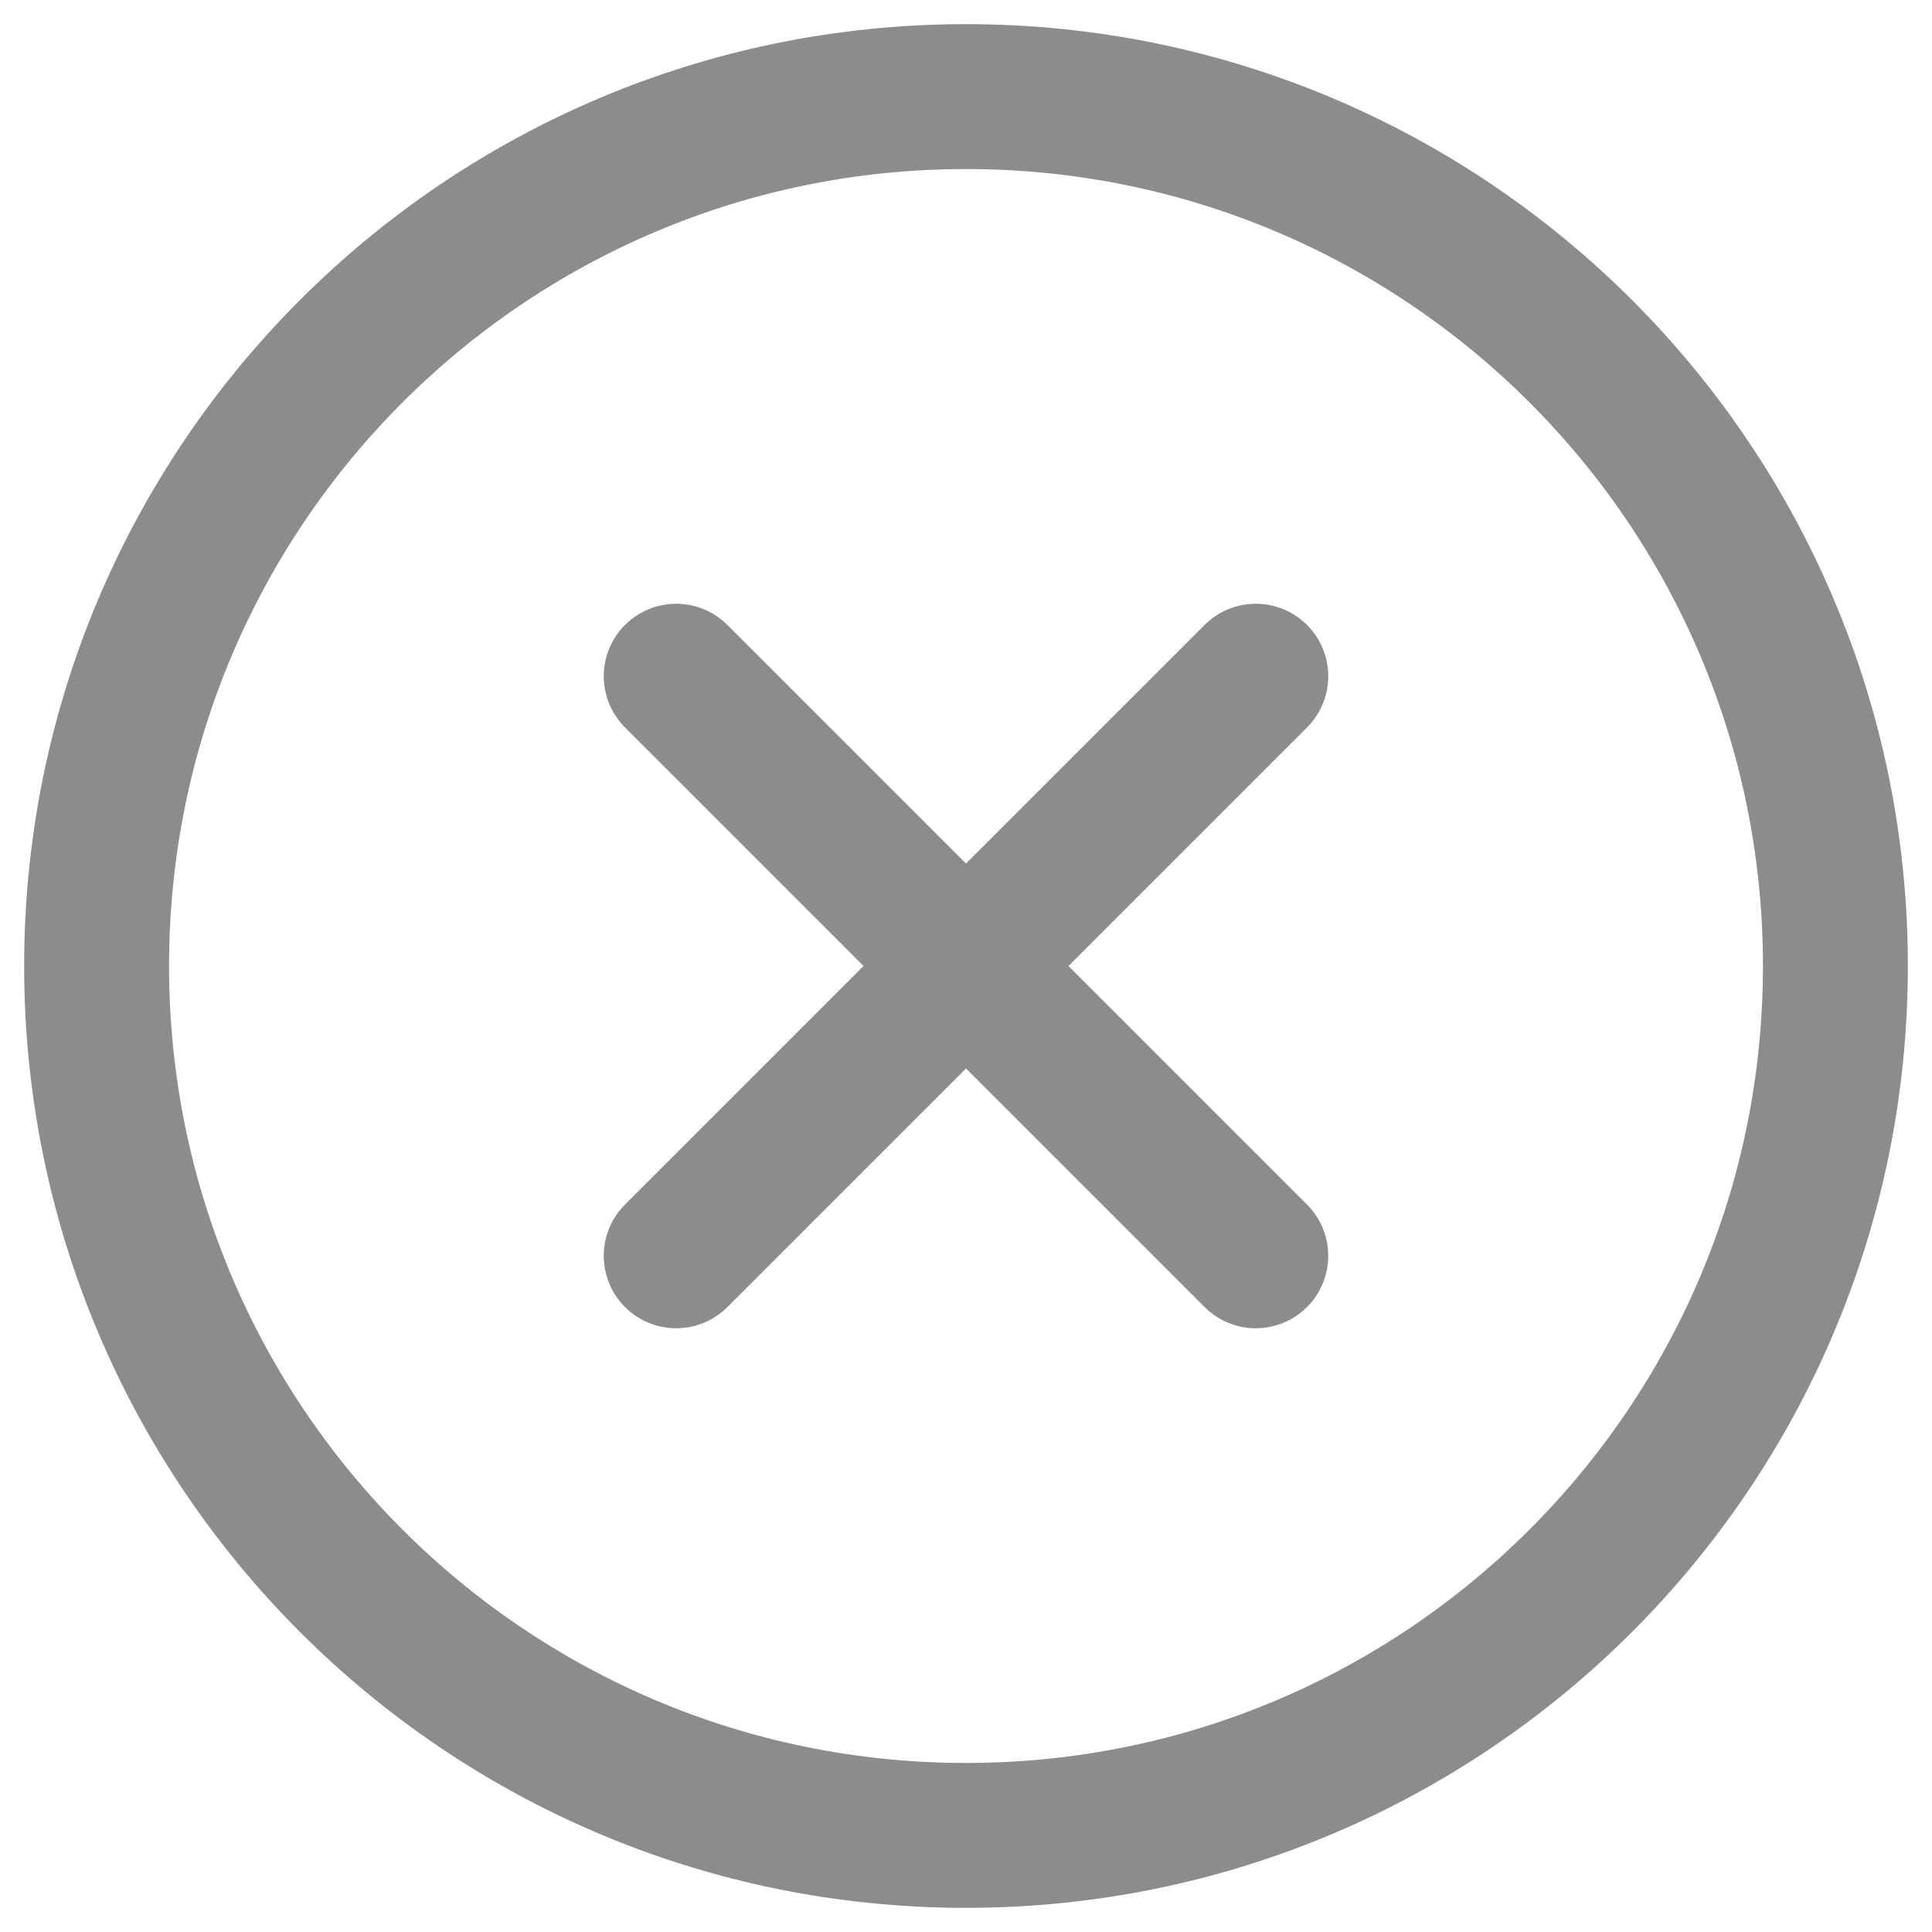
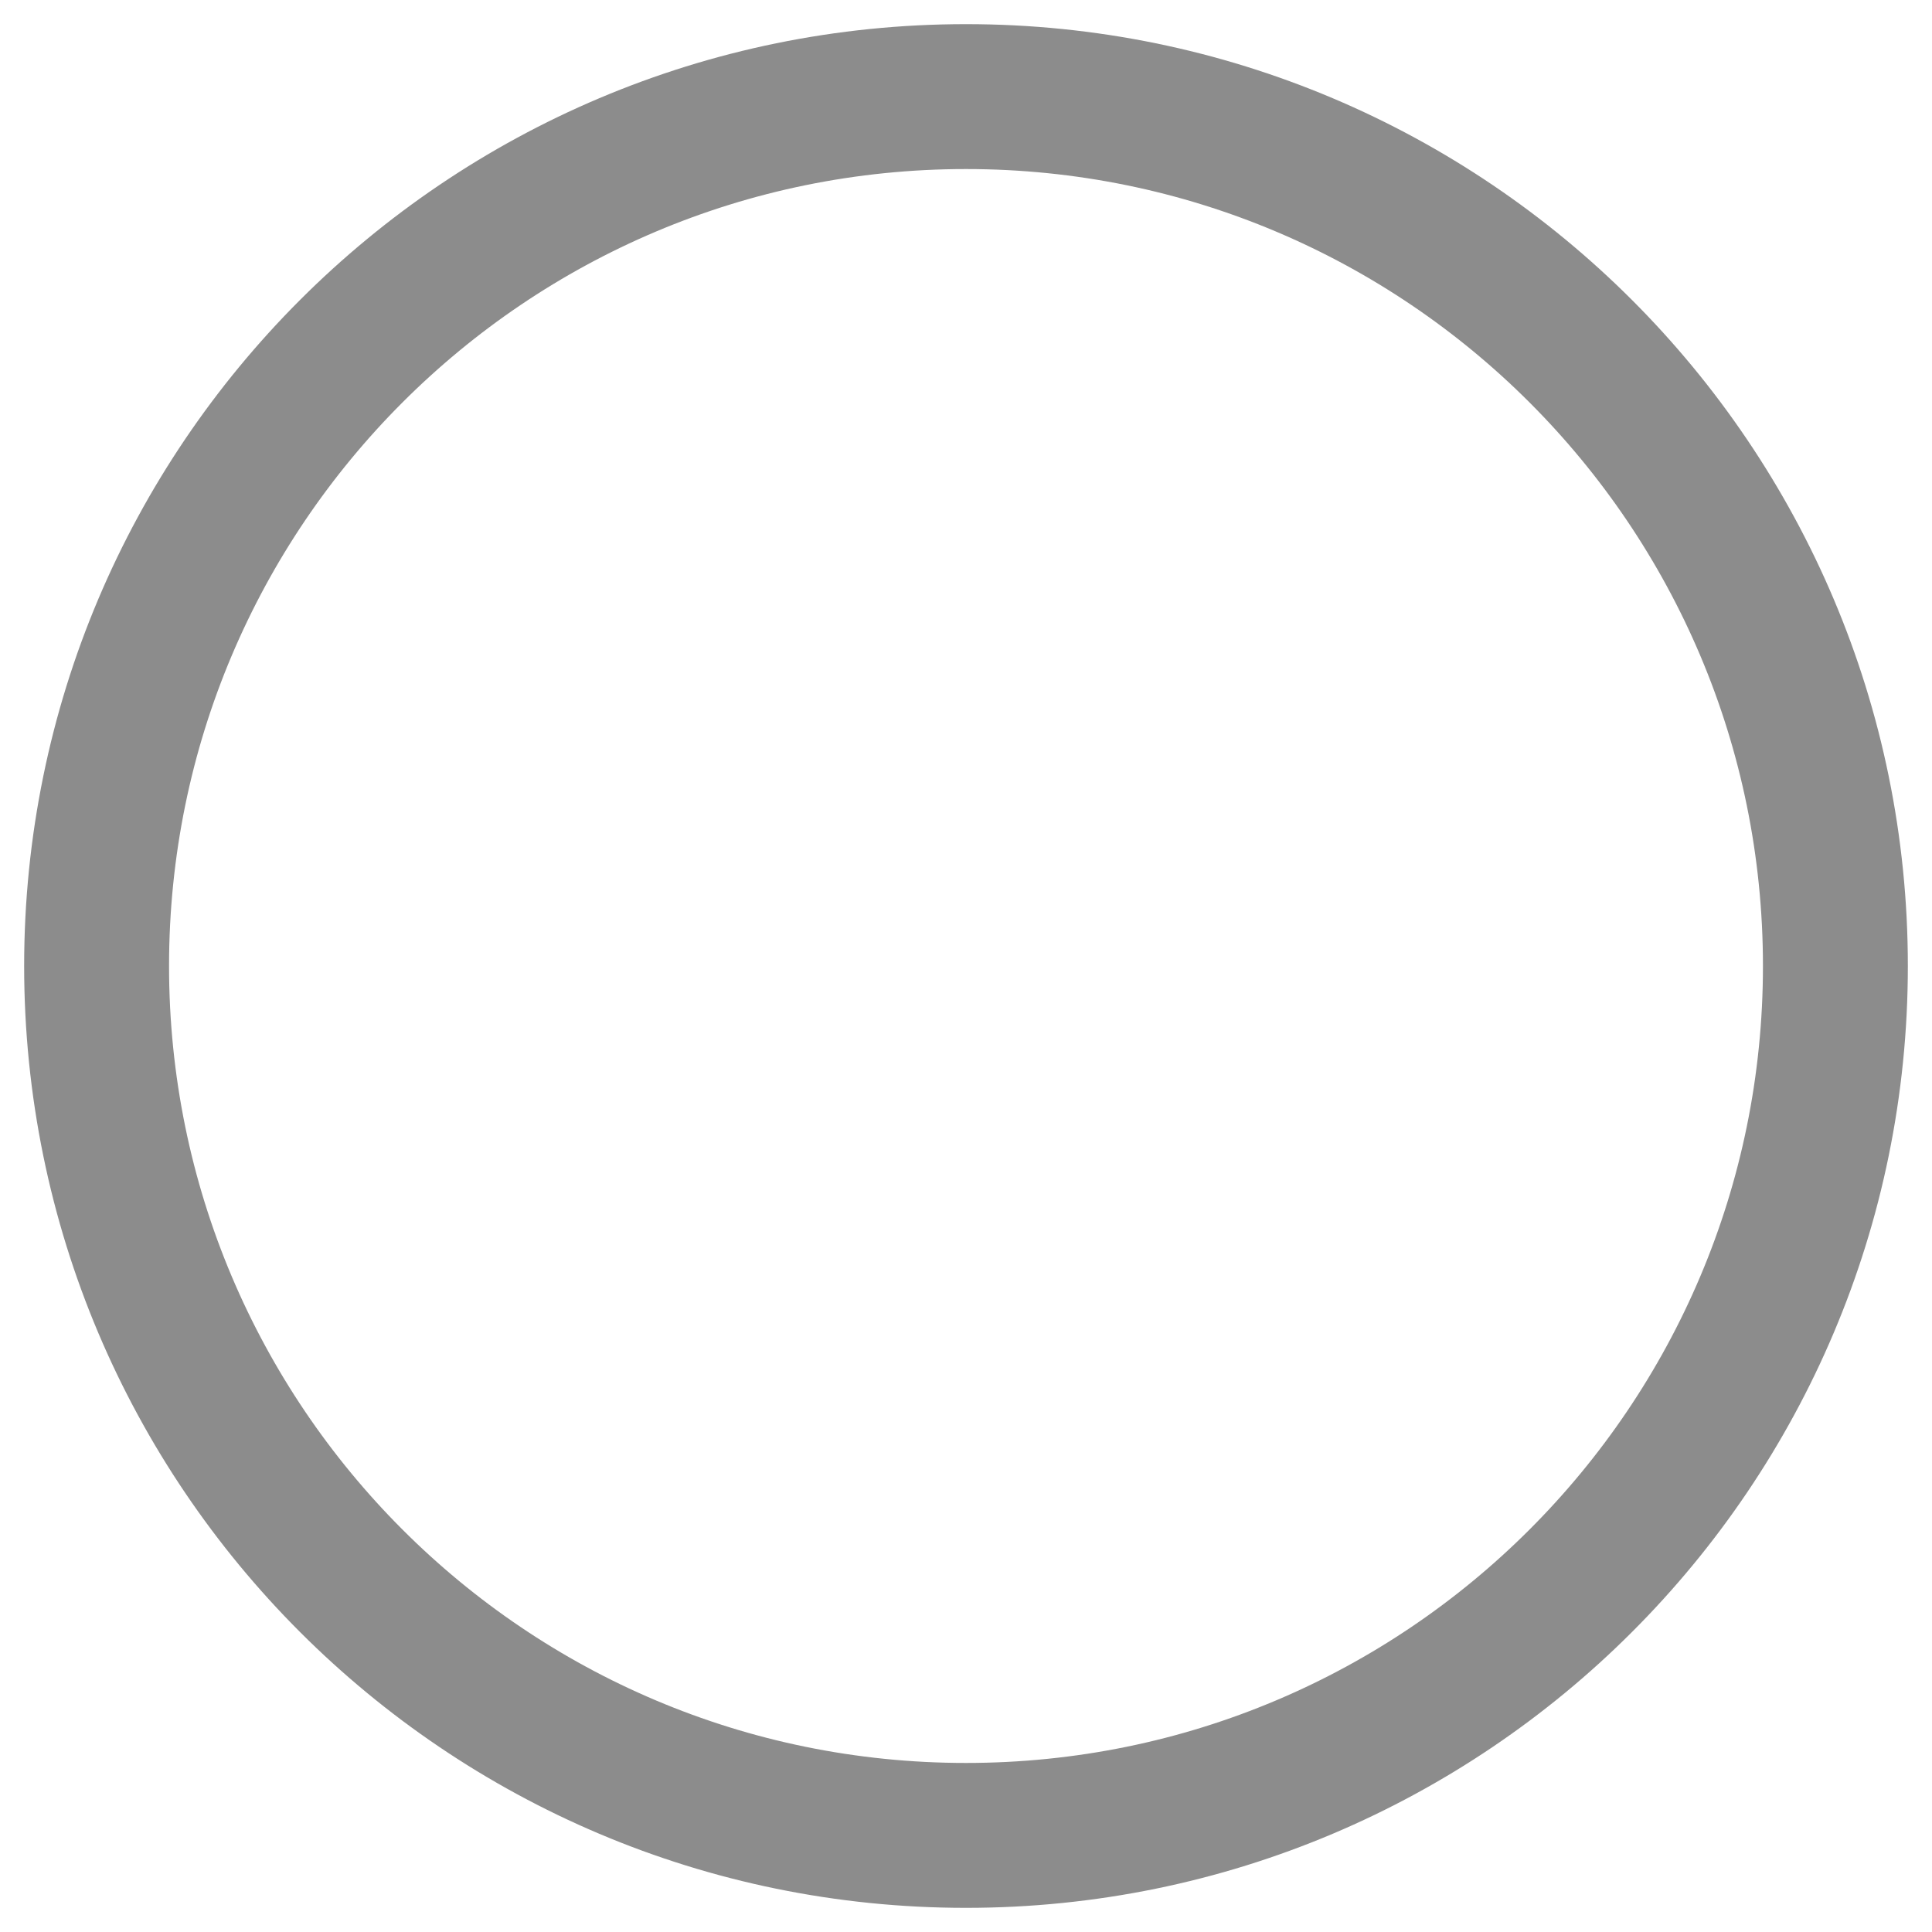
<svg xmlns="http://www.w3.org/2000/svg" width="20" height="20" viewBox="0 0 20 20" fill="none">
-   <path d="M10 19C14.971 19 19 14.971 19 10C19 5.029 14.971 1 10 1C5.029 1 1 5.029 1 10C1 14.971 5.029 19 10 19Z" stroke="#8C8C8C" stroke-width="1.5" stroke-miterlimit="10" stroke-linecap="round" stroke-linejoin="round" />
-   <path d="M7 7L13 13" stroke="#8C8C8C" stroke-width="1.5" stroke-linecap="round" stroke-linejoin="round" />
-   <path d="M7 13L13 7" stroke="#8C8C8C" stroke-width="1.5" stroke-linecap="round" stroke-linejoin="round" />
+   <path d="M10 19C14.971 19 19 14.971 19 10C19 5.029 14.971 1 10 1C5.029 1 1 5.029 1 10C1 14.971 5.029 19 10 19" stroke="#8C8C8C" stroke-width="1.5" stroke-miterlimit="10" stroke-linecap="round" stroke-linejoin="round" />
</svg>